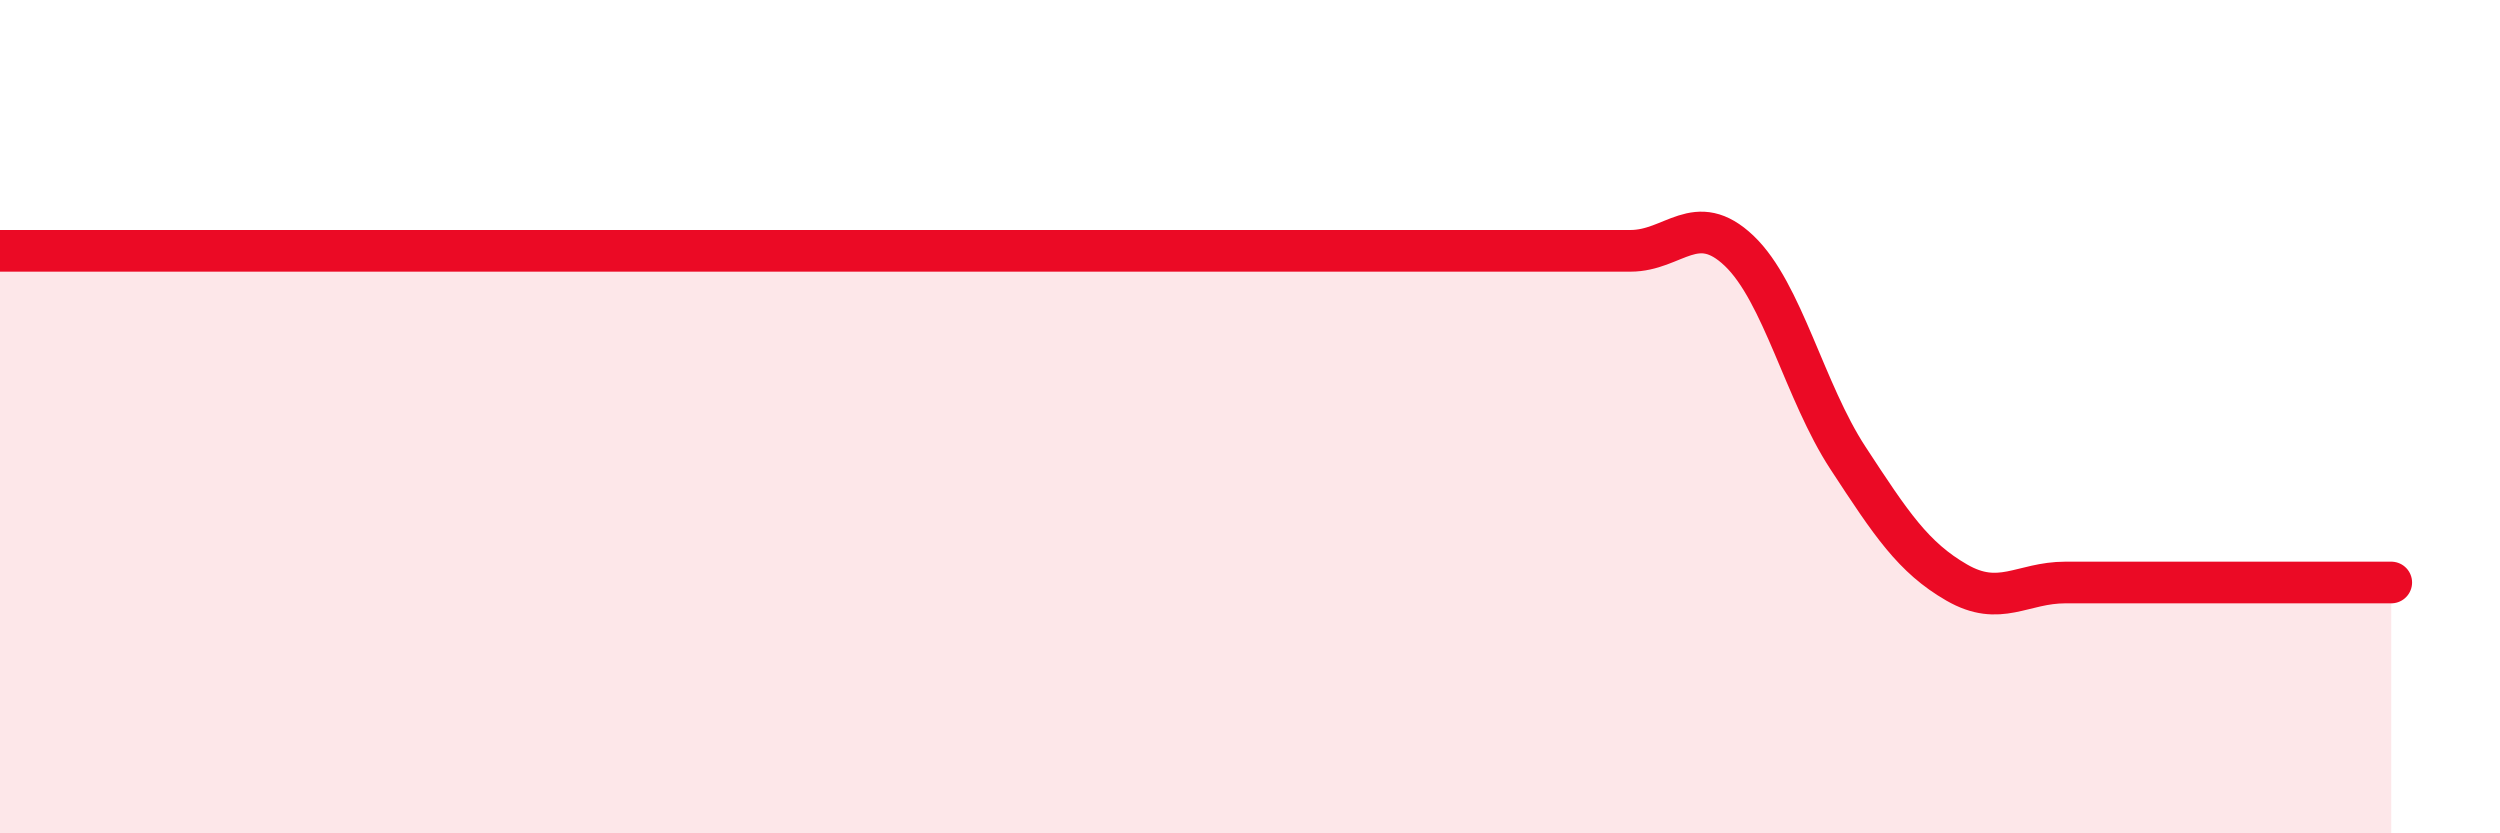
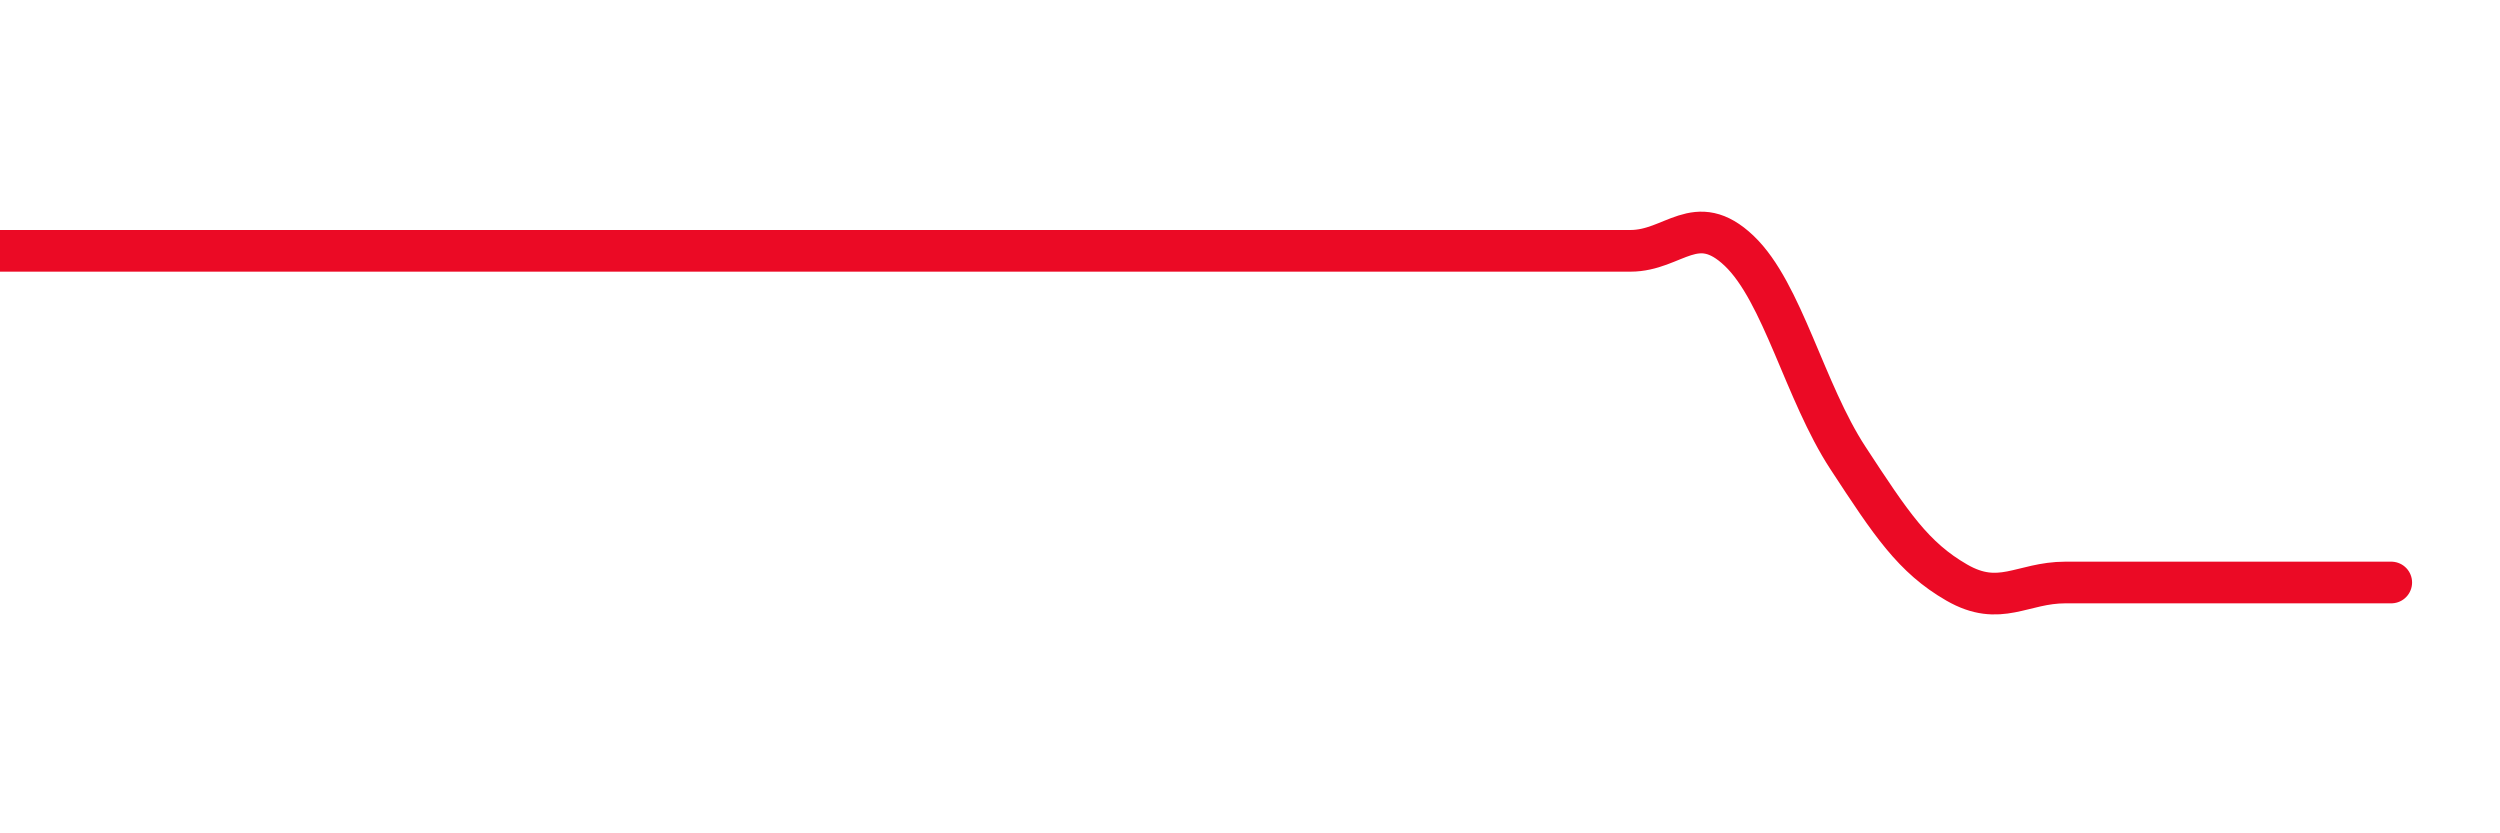
<svg xmlns="http://www.w3.org/2000/svg" width="60" height="20" viewBox="0 0 60 20">
-   <path d="M 0,6.02 C 0.52,6.02 1.57,6.02 2.61,6.02 C 3.65,6.02 4.18,6.02 5.22,6.02 C 6.26,6.02 6.79,6.02 7.83,6.02 C 8.87,6.02 9.39,6.02 10.43,6.02 C 11.47,6.02 12,6.02 13.04,6.02 C 14.08,6.02 14.61,6.02 15.65,6.02 C 16.69,6.02 17.22,6.02 18.26,6.02 C 19.3,6.02 19.83,6.02 20.87,6.02 C 21.91,6.02 22.44,6.02 23.48,6.02 C 24.52,6.02 25.05,6.02 26.09,6.02 C 27.13,6.02 27.66,6.02 28.7,6.02 C 29.74,6.02 30.26,6.02 31.3,6.02 C 32.34,6.02 32.87,6.02 33.91,6.02 C 34.95,6.02 35.48,6.02 36.52,6.02 C 37.56,6.02 38.09,6.02 39.13,6.02 C 40.17,6.02 40.7,5.03 41.74,6.02 C 42.78,7.01 43.31,9.4 44.35,10.99 C 45.39,12.58 45.92,13.38 46.96,13.98 C 48,14.58 48.53,13.98 49.57,13.98 C 50.61,13.98 51.13,13.98 52.17,13.98 C 53.21,13.98 53.74,13.98 54.78,13.98 C 55.82,13.98 56.87,13.98 57.39,13.98L57.39 20L0 20Z" fill="#EB0A25" opacity="0.1" stroke-linecap="round" stroke-linejoin="round" />
-   <path d="M 0,6.02 C 0.52,6.02 1.57,6.02 2.61,6.02 C 3.65,6.02 4.18,6.02 5.22,6.02 C 6.26,6.02 6.79,6.02 7.83,6.02 C 8.87,6.02 9.39,6.02 10.43,6.02 C 11.47,6.02 12,6.02 13.04,6.02 C 14.08,6.02 14.61,6.02 15.65,6.02 C 16.69,6.02 17.22,6.02 18.26,6.02 C 19.3,6.02 19.83,6.02 20.87,6.02 C 21.91,6.02 22.44,6.02 23.48,6.02 C 24.52,6.02 25.05,6.02 26.09,6.02 C 27.13,6.02 27.66,6.02 28.7,6.02 C 29.74,6.02 30.26,6.02 31.3,6.02 C 32.34,6.02 32.87,6.02 33.91,6.02 C 34.95,6.02 35.48,6.02 36.52,6.02 C 37.56,6.02 38.09,6.02 39.13,6.02 C 40.17,6.02 40.7,5.03 41.74,6.02 C 42.78,7.01 43.31,9.4 44.35,10.99 C 45.39,12.58 45.92,13.38 46.96,13.98 C 48,14.58 48.53,13.98 49.57,13.98 C 50.61,13.98 51.13,13.98 52.17,13.98 C 53.21,13.98 53.74,13.98 54.78,13.98 C 55.82,13.98 56.87,13.98 57.39,13.98" stroke="#EB0A25" stroke-width="1" fill="none" stroke-linecap="round" stroke-linejoin="round" />
+   <path d="M 0,6.02 C 0.52,6.02 1.57,6.02 2.61,6.02 C 3.65,6.02 4.18,6.02 5.22,6.02 C 8.87,6.02 9.39,6.02 10.43,6.02 C 11.47,6.02 12,6.02 13.04,6.02 C 14.08,6.02 14.61,6.02 15.65,6.02 C 16.69,6.02 17.22,6.02 18.26,6.02 C 19.3,6.02 19.83,6.02 20.87,6.02 C 21.91,6.02 22.44,6.02 23.48,6.02 C 24.52,6.02 25.05,6.02 26.09,6.02 C 27.13,6.02 27.66,6.02 28.7,6.02 C 29.74,6.02 30.26,6.02 31.3,6.02 C 32.34,6.02 32.87,6.02 33.91,6.02 C 34.95,6.02 35.48,6.02 36.52,6.02 C 37.56,6.02 38.09,6.02 39.13,6.02 C 40.17,6.02 40.7,5.03 41.74,6.02 C 42.78,7.01 43.31,9.4 44.35,10.99 C 45.39,12.58 45.92,13.38 46.96,13.98 C 48,14.58 48.53,13.98 49.57,13.98 C 50.61,13.98 51.13,13.98 52.17,13.98 C 53.21,13.98 53.74,13.98 54.78,13.98 C 55.82,13.98 56.87,13.98 57.39,13.98" stroke="#EB0A25" stroke-width="1" fill="none" stroke-linecap="round" stroke-linejoin="round" />
</svg>